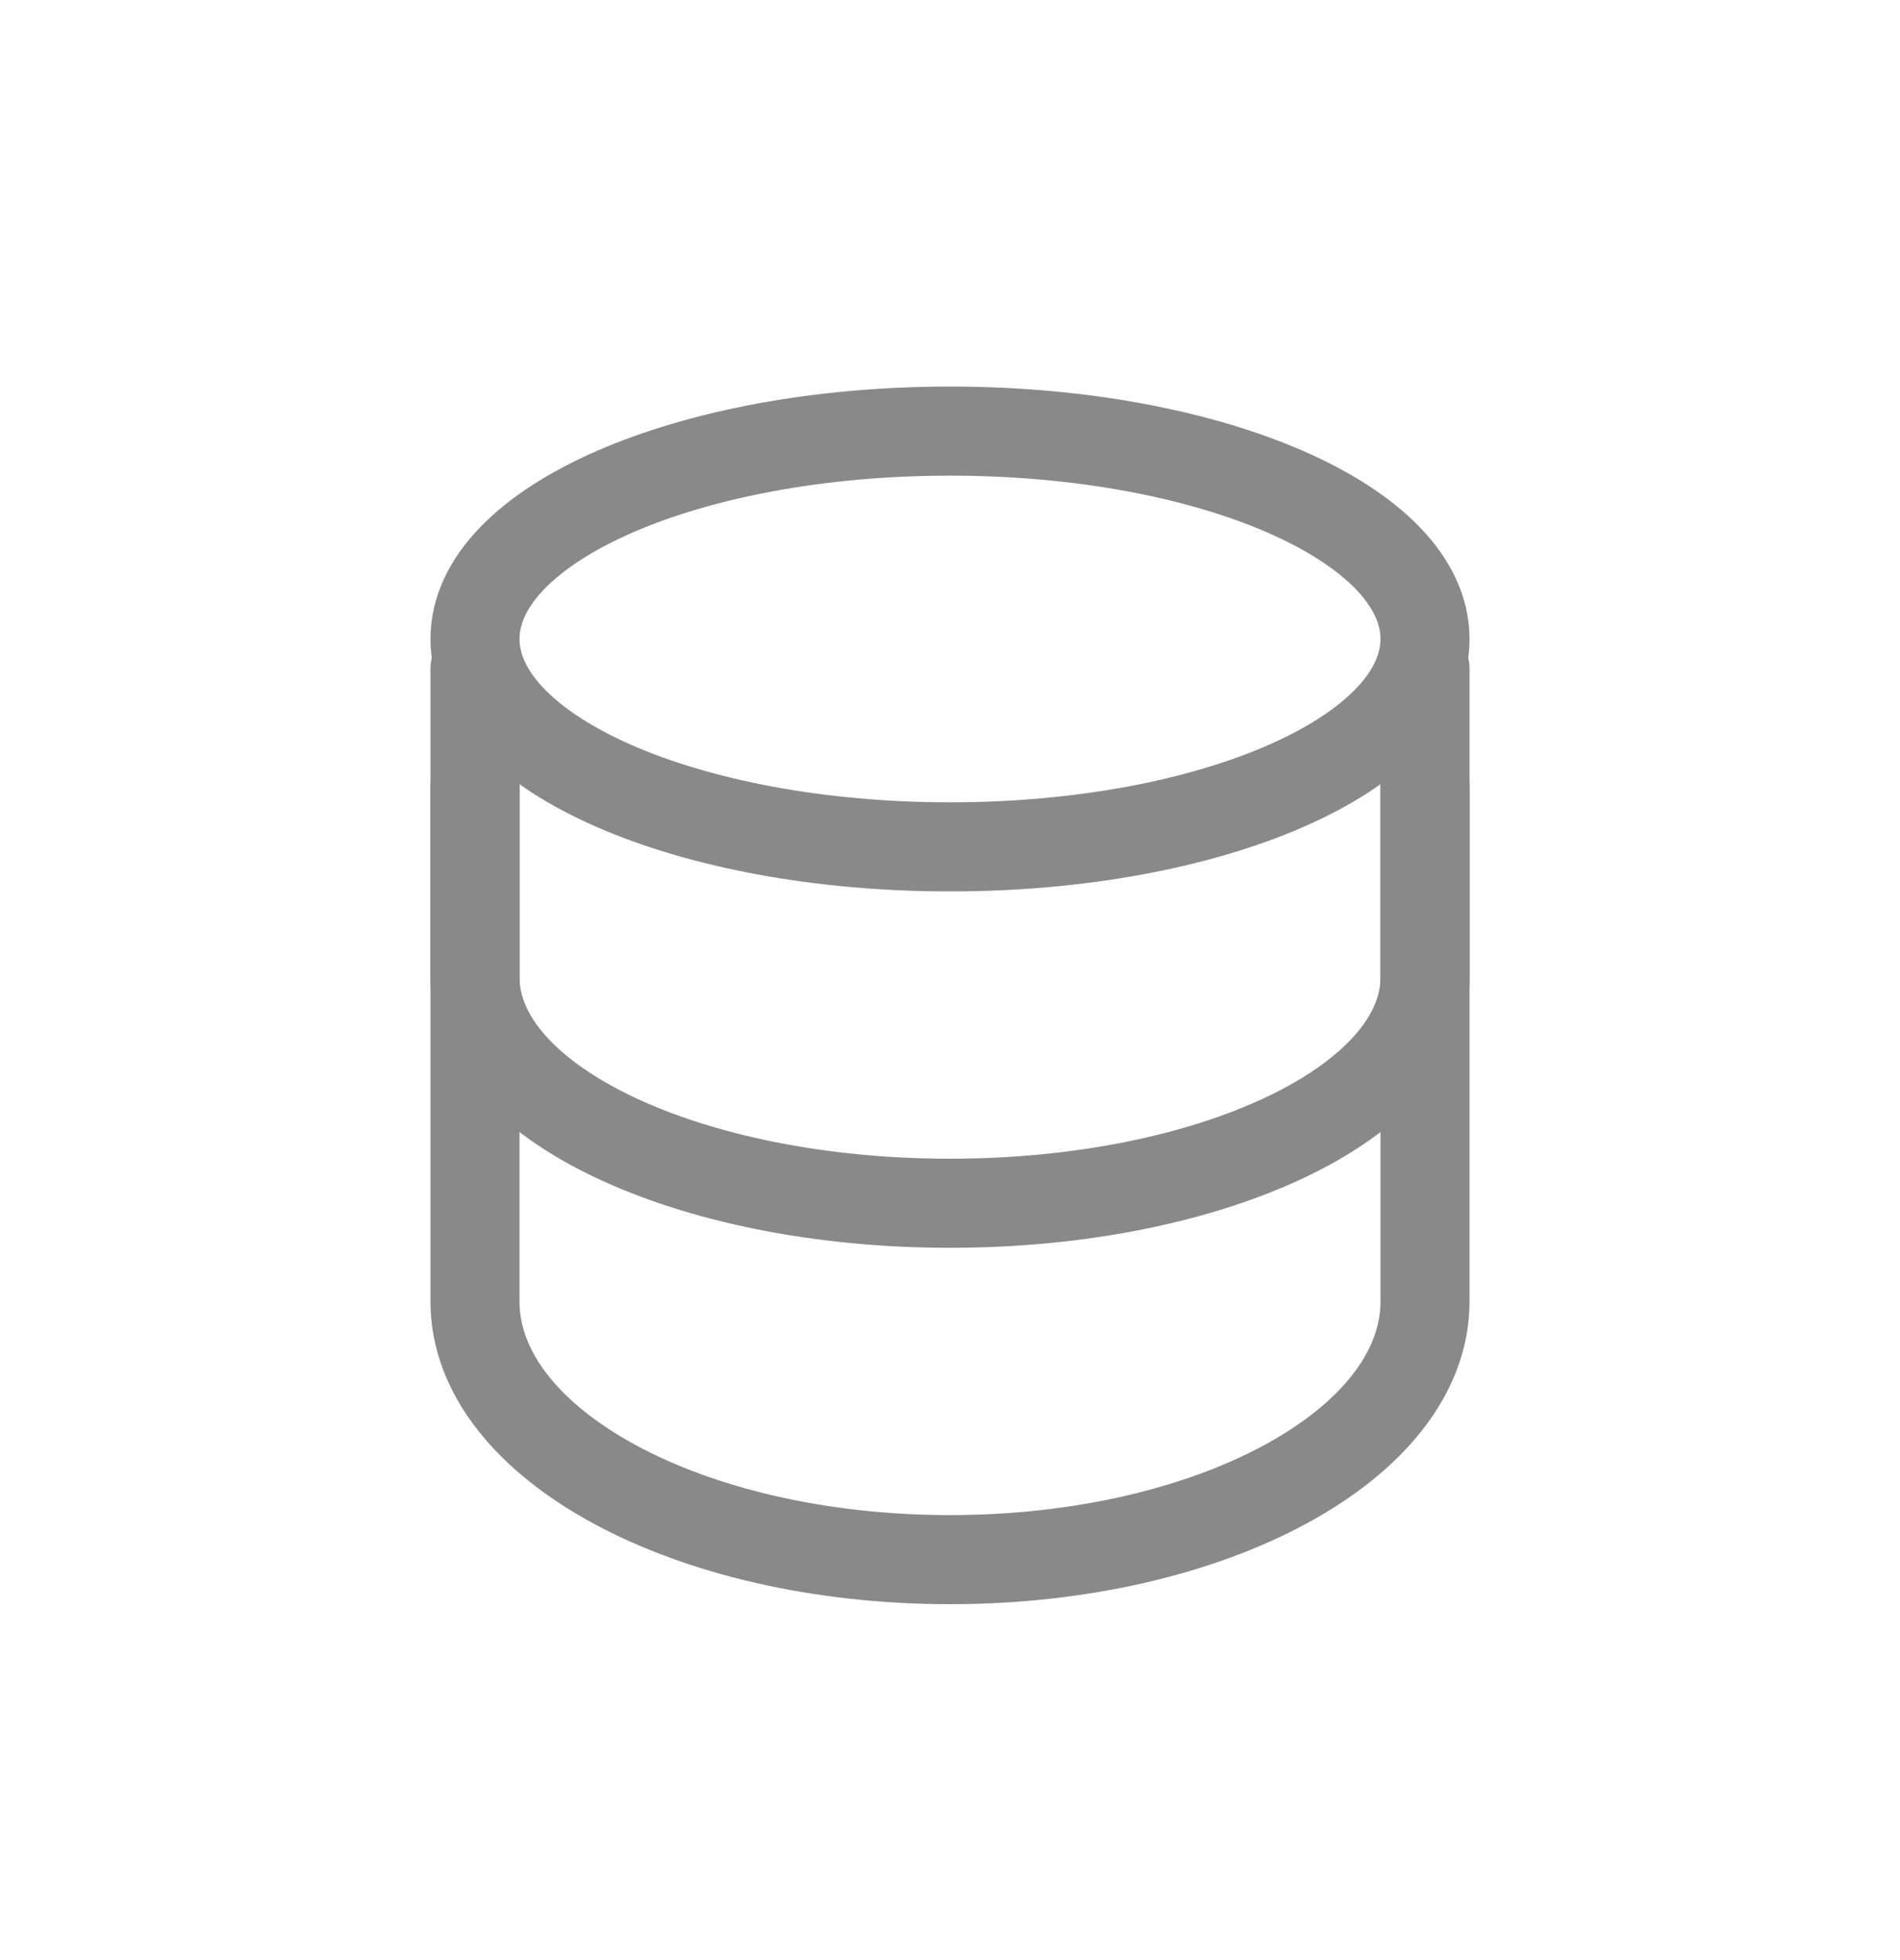
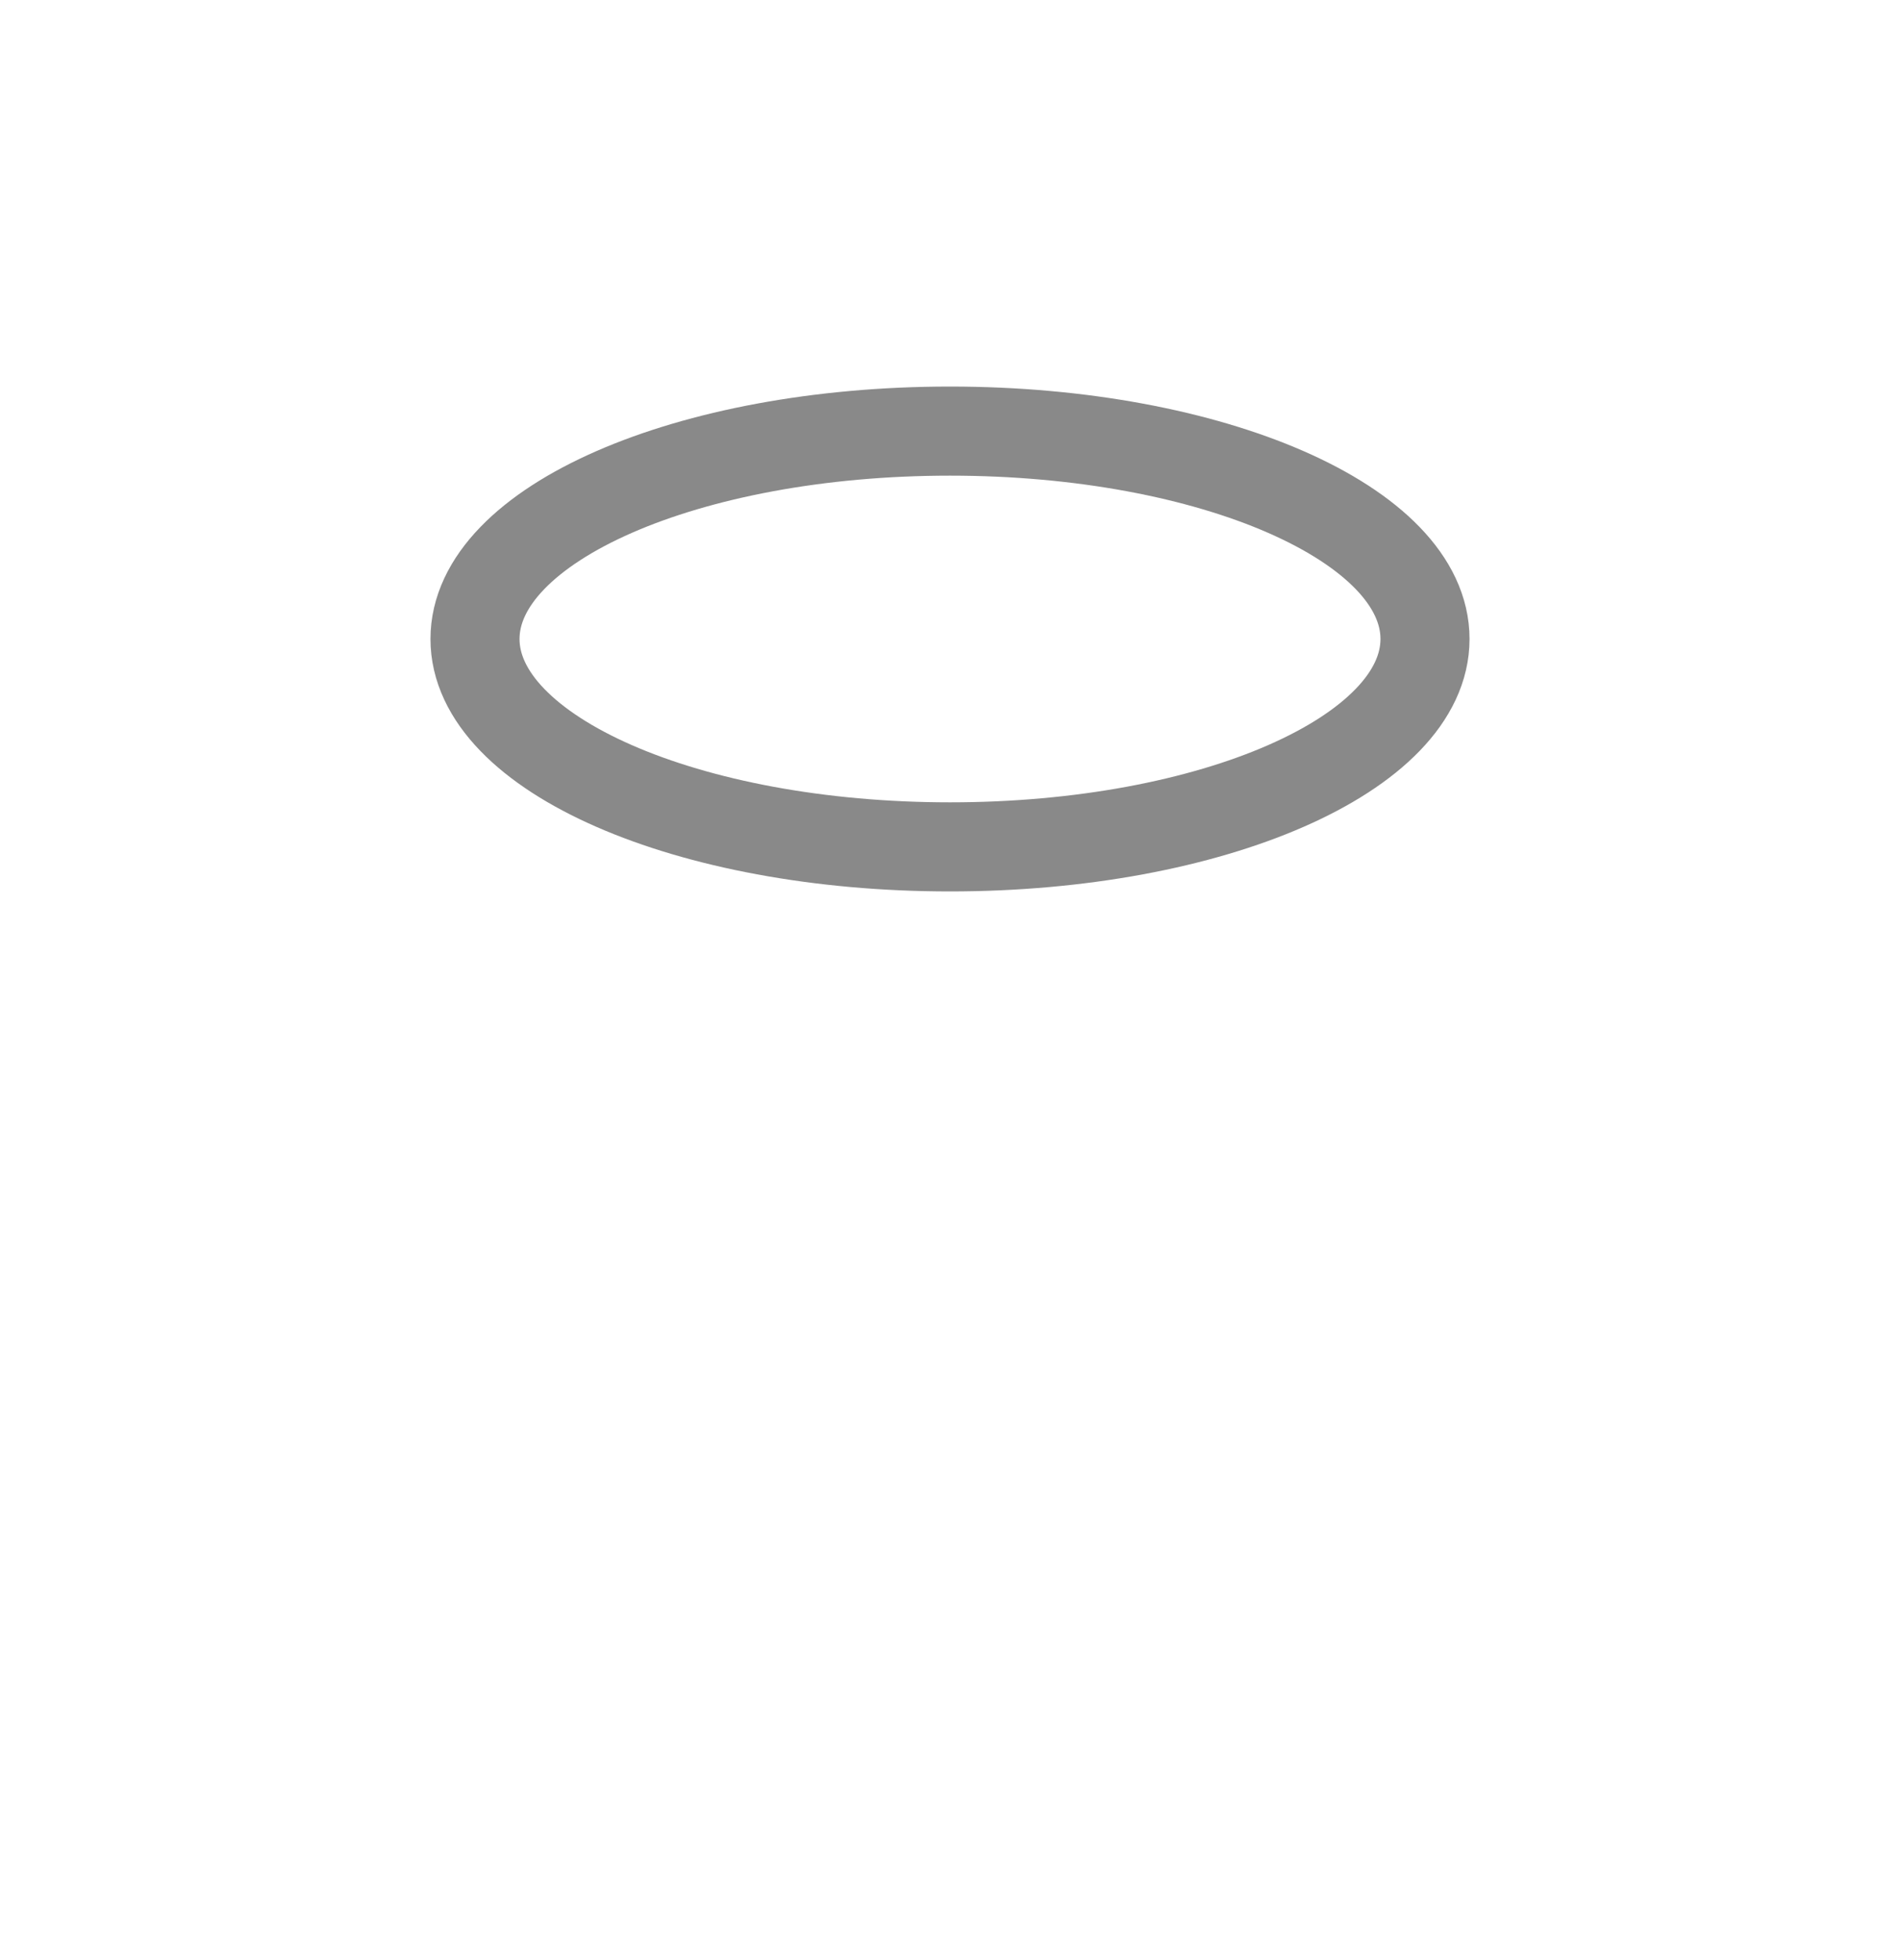
<svg xmlns="http://www.w3.org/2000/svg" width="32" height="33" viewBox="0 0 32 33" fill="none">
-   <path d="M8 13.258V21.913C8 24.313 11.582 26.258 16 26.258C20.418 26.258 24 24.313 24 21.913V13.258" stroke="#898989" stroke-width="1.5" stroke-linecap="round" stroke-linejoin="round" />
-   <path d="M8 11.258V16.456C8 18.556 11.582 20.258 16 20.258C20.418 20.258 24 18.556 24 16.456V11.258" stroke="#898989" stroke-width="1.5" stroke-linecap="round" stroke-linejoin="round" />
  <path d="M24 10.758C24 8.825 20.418 7.258 16 7.258C11.582 7.258 8 8.825 8 10.758C8 12.691 11.582 14.258 16 14.258C20.418 14.258 24 12.691 24 10.758Z" stroke="#898989" stroke-width="1.5" stroke-linecap="round" stroke-linejoin="round" />
</svg>